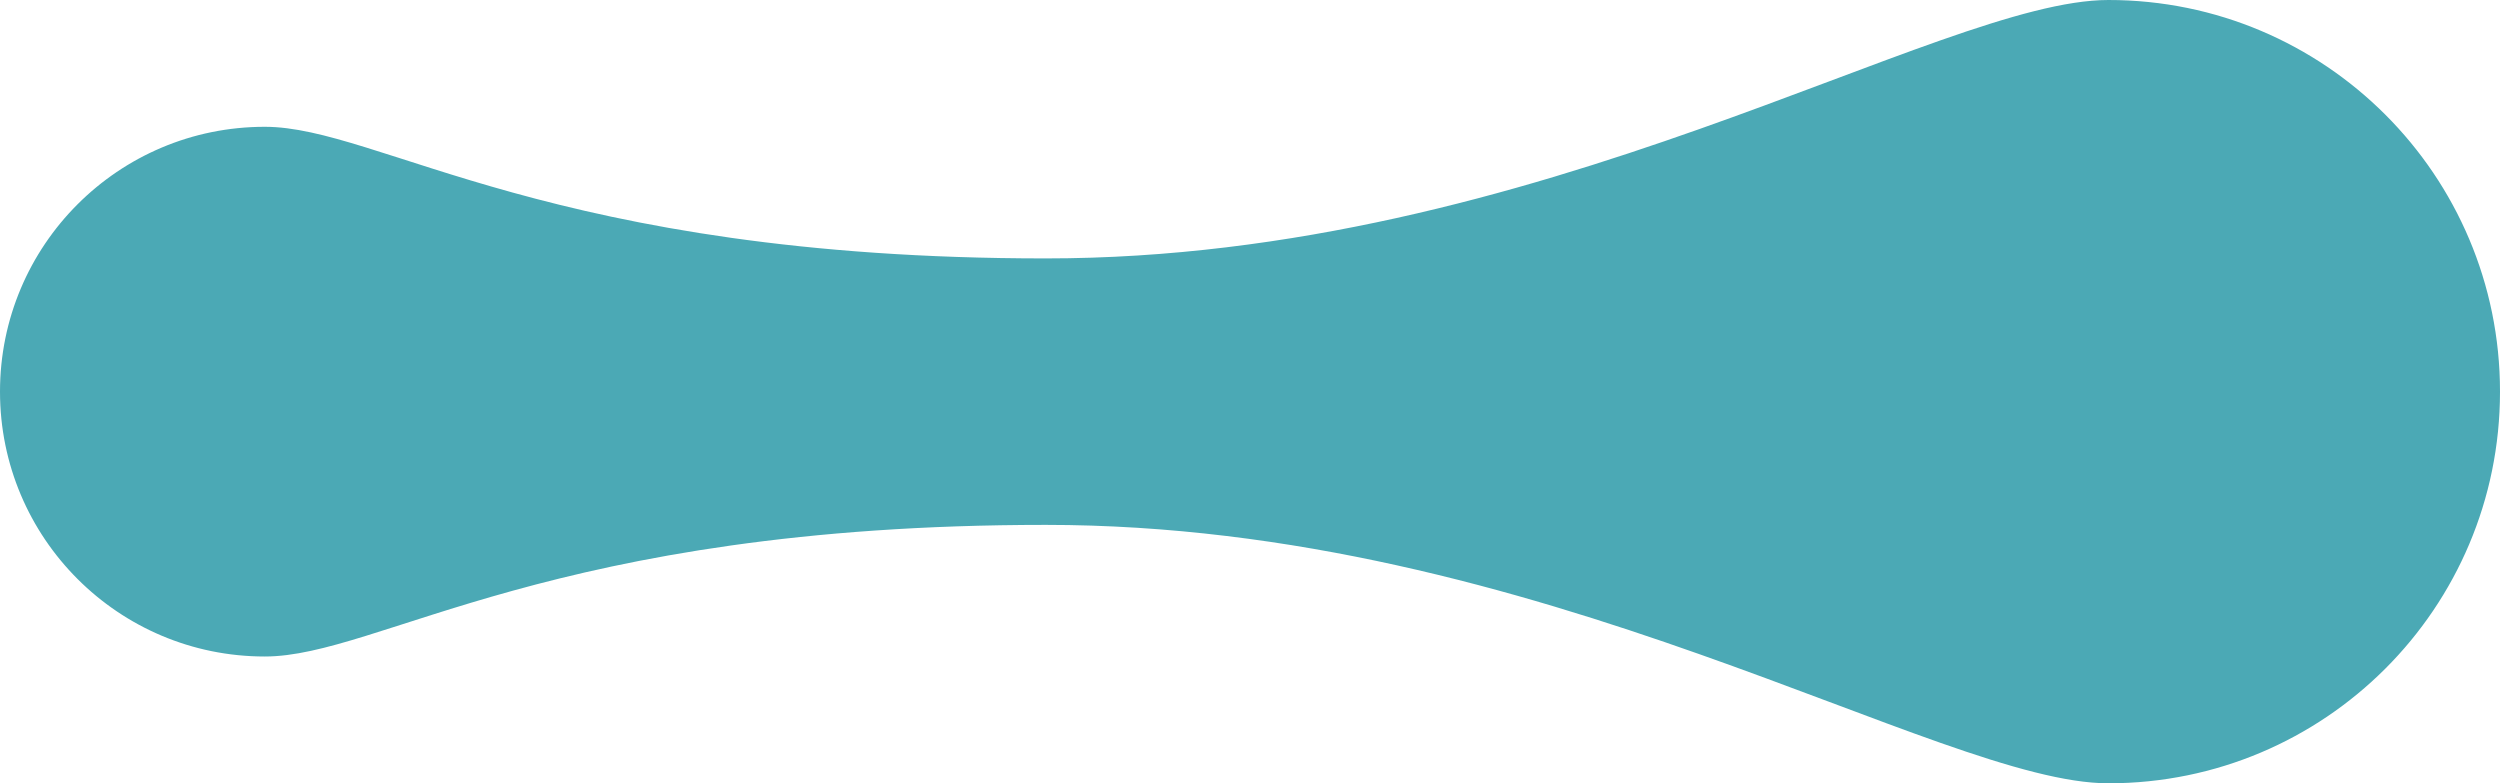
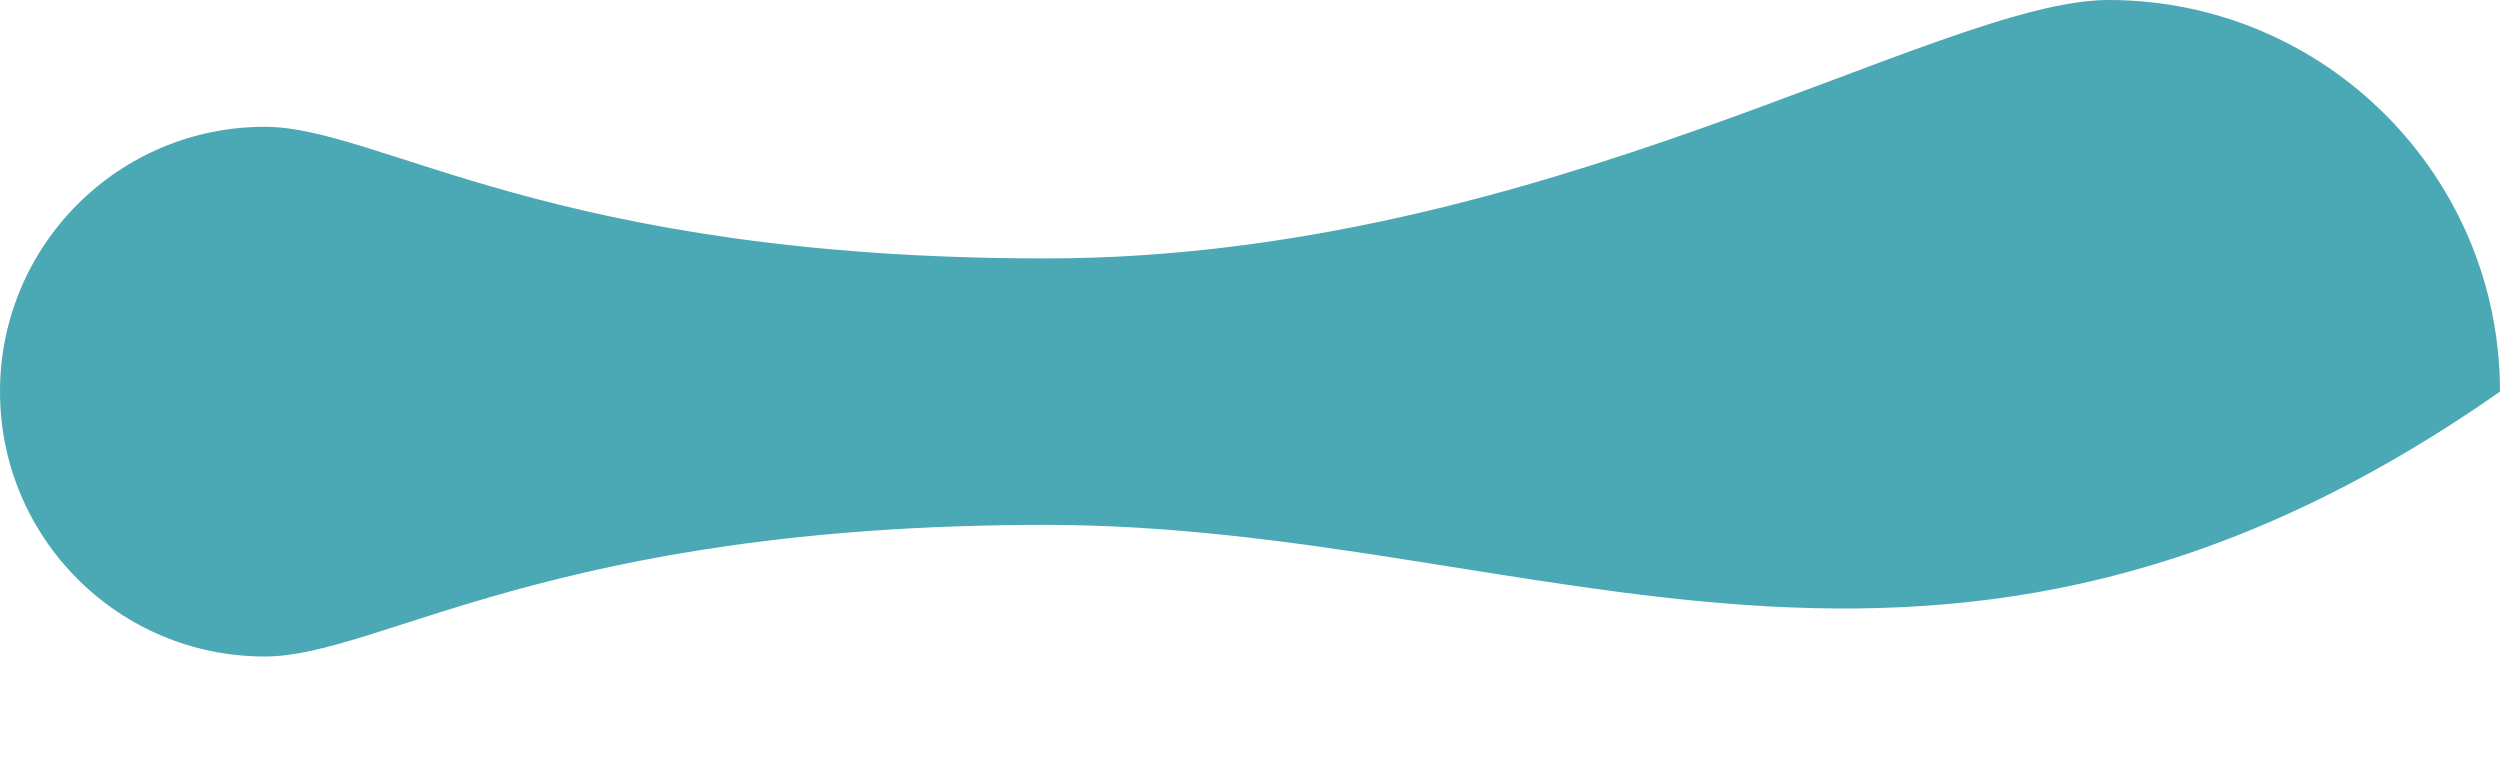
<svg xmlns="http://www.w3.org/2000/svg" width="533" height="167" viewBox="0 0 533 167" fill="none">
-   <path d="M533 83.5C533 129.634 495.64 167 449.515 167C413.512 167 328.357 111.905 222.957 111.905C117.557 111.905 80.876 139.967 56.457 139.967C25.254 139.967 -3.91313e-06 114.708 -2.54898e-06 83.5C-1.18483e-06 52.292 25.254 27.033 56.457 27.033C80.876 27.033 117.557 55.095 222.957 55.095C328.357 55.095 413.407 2.90462e-05 449.515 3.06245e-05C495.64 3.26407e-05 533 37.366 533 83.5Z" fill="#4BA9B5" />
+   <path d="M533 83.5C413.512 167 328.357 111.905 222.957 111.905C117.557 111.905 80.876 139.967 56.457 139.967C25.254 139.967 -3.91313e-06 114.708 -2.54898e-06 83.5C-1.18483e-06 52.292 25.254 27.033 56.457 27.033C80.876 27.033 117.557 55.095 222.957 55.095C328.357 55.095 413.407 2.90462e-05 449.515 3.06245e-05C495.64 3.26407e-05 533 37.366 533 83.5Z" fill="#4BA9B5" />
</svg>